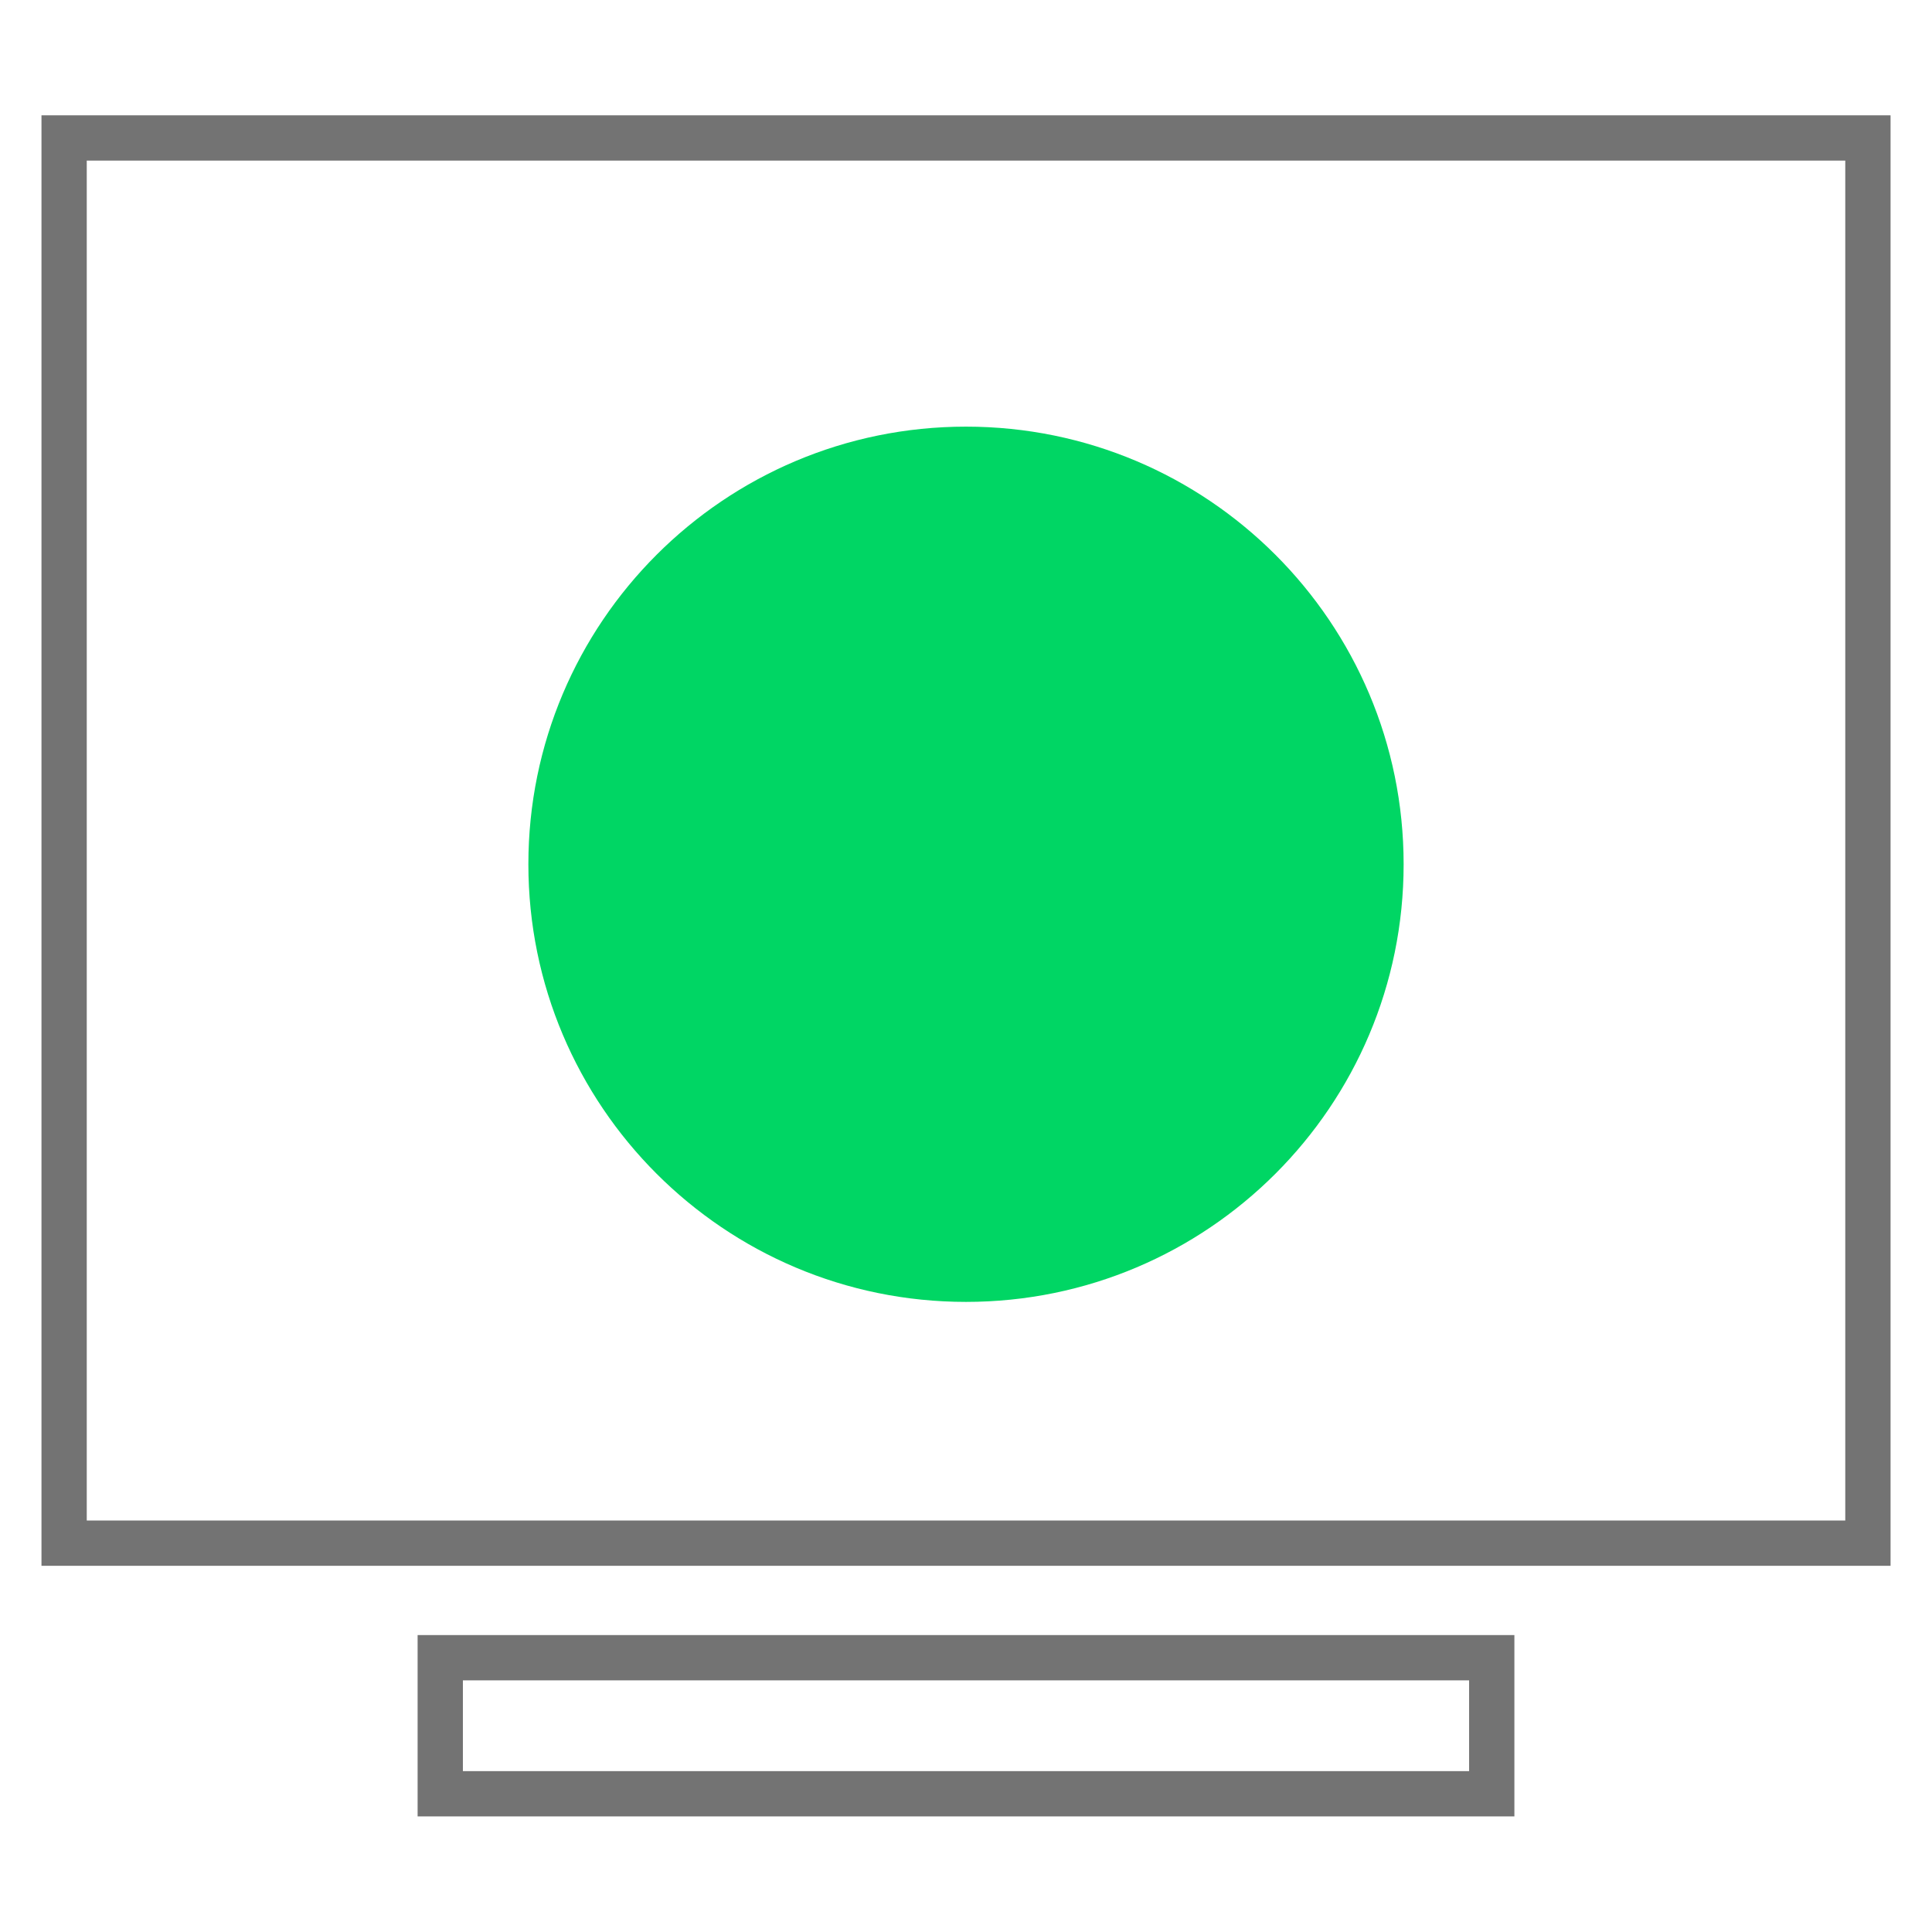
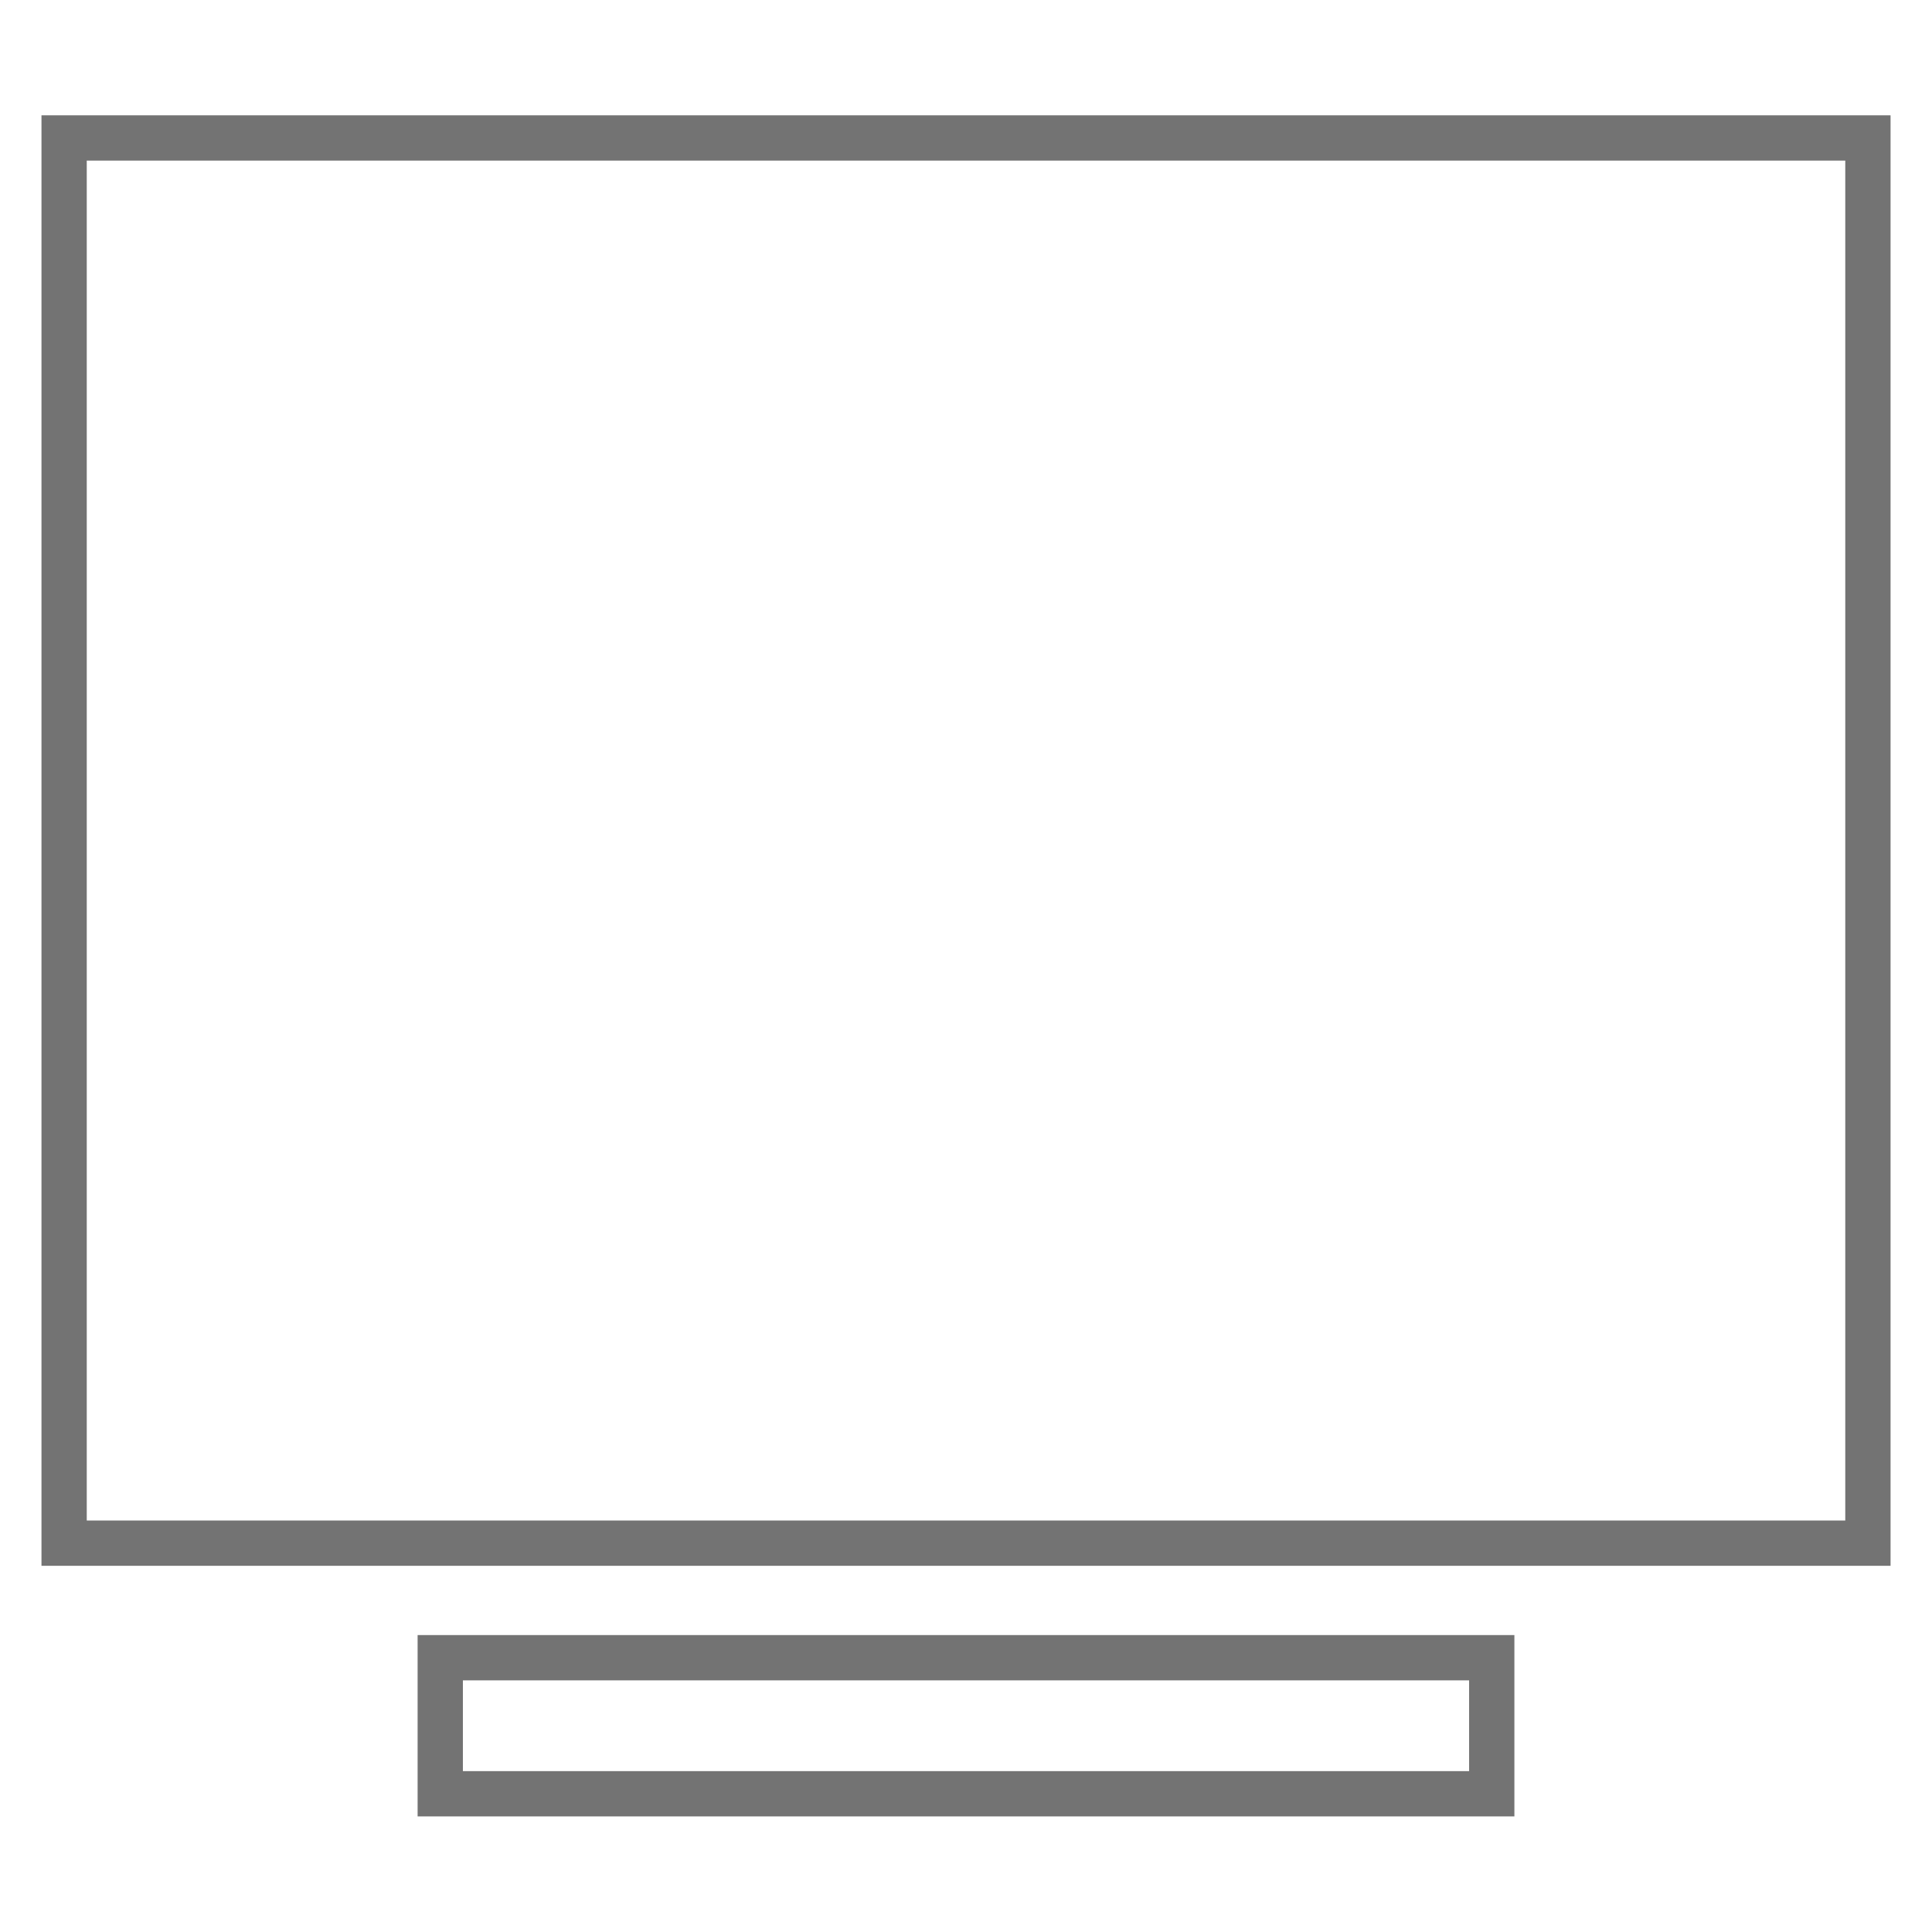
<svg xmlns="http://www.w3.org/2000/svg" width="64" height="64" viewBox="0 0 64 64" fill="none">
  <rect x="2.124" y="4.57" width="59.753" height="46.549" stroke="#737373" stroke-width="1.5" />
  <rect x="14.584" y="54.914" width="34.832" height="4.507" stroke="#737373" stroke-width="1.5" />
-   <path d="M46.497 28.63C46.497 36.636 40.006 43.127 32 43.127C23.994 43.127 17.503 36.636 17.503 28.63C17.503 20.623 23.994 14.133 32 14.133C40.006 14.133 46.497 20.623 46.497 28.63Z" fill="#00D664" />
</svg>